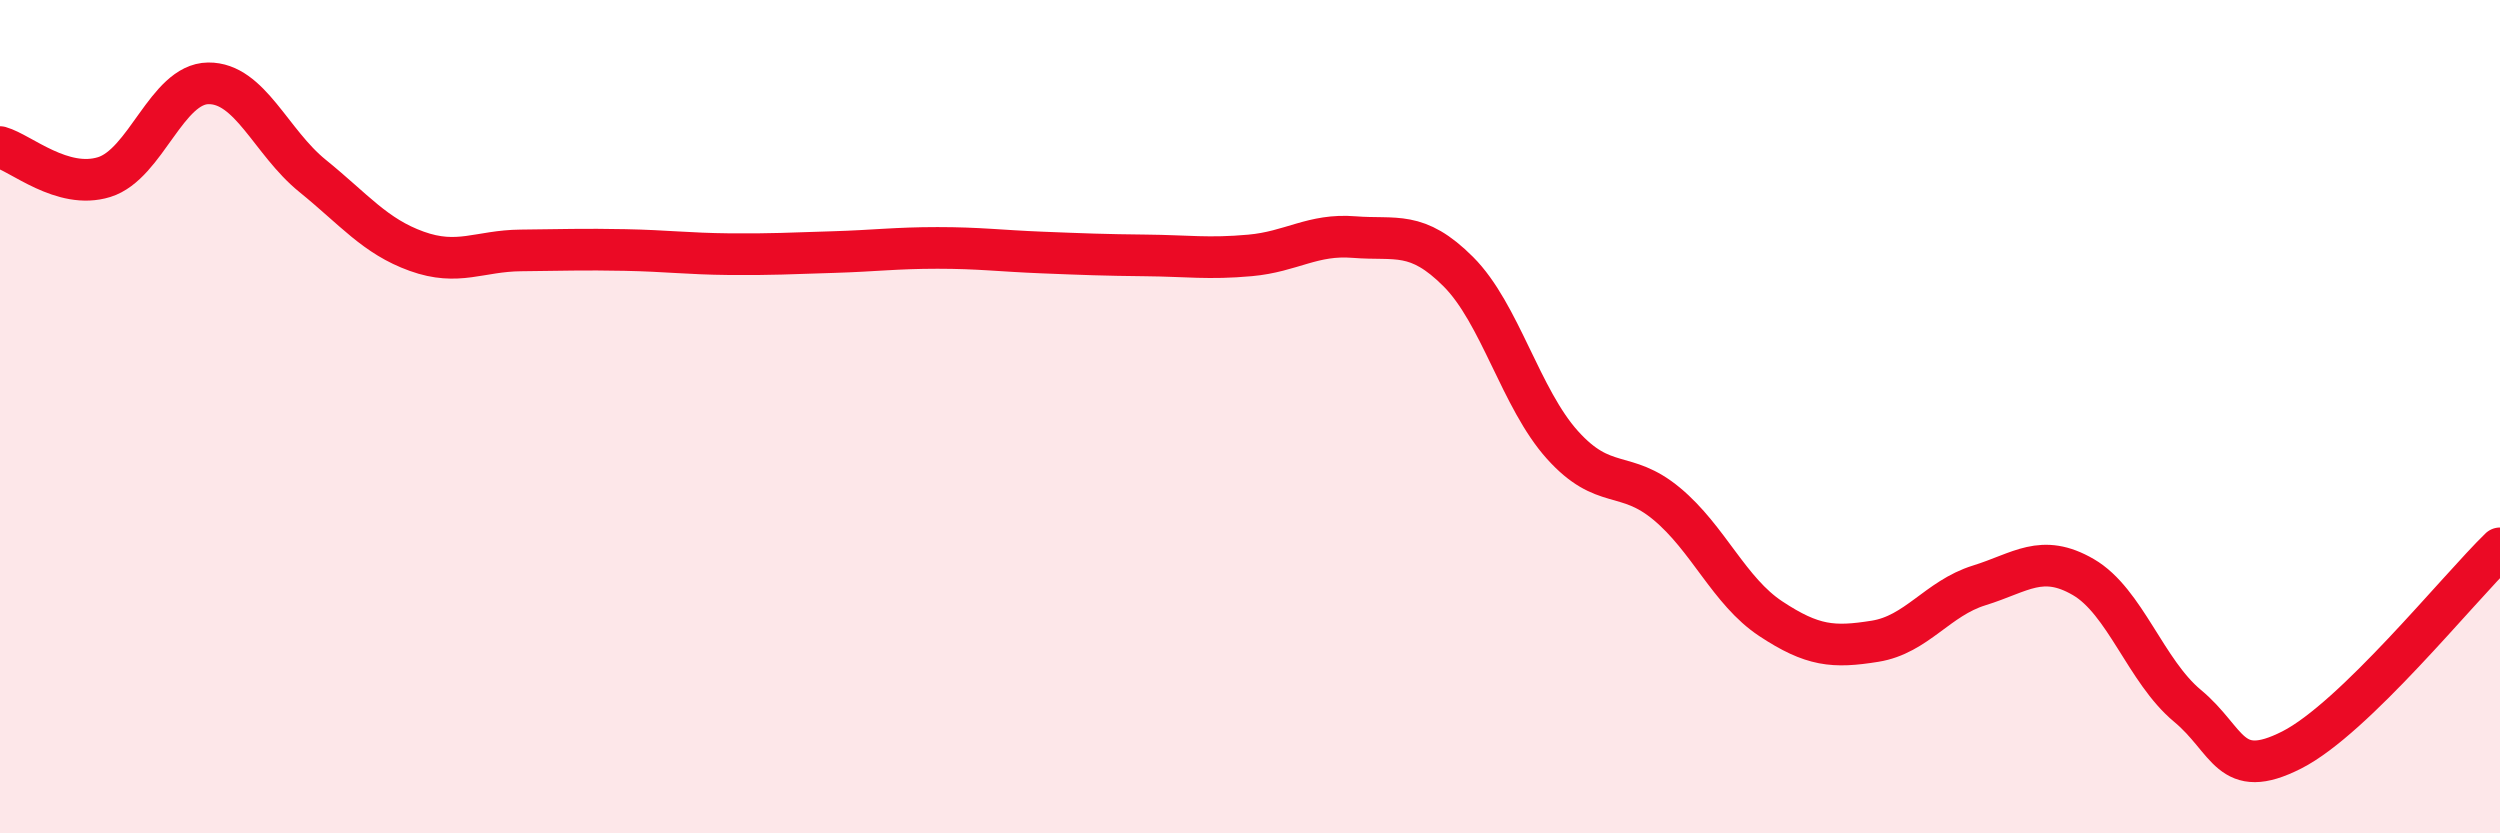
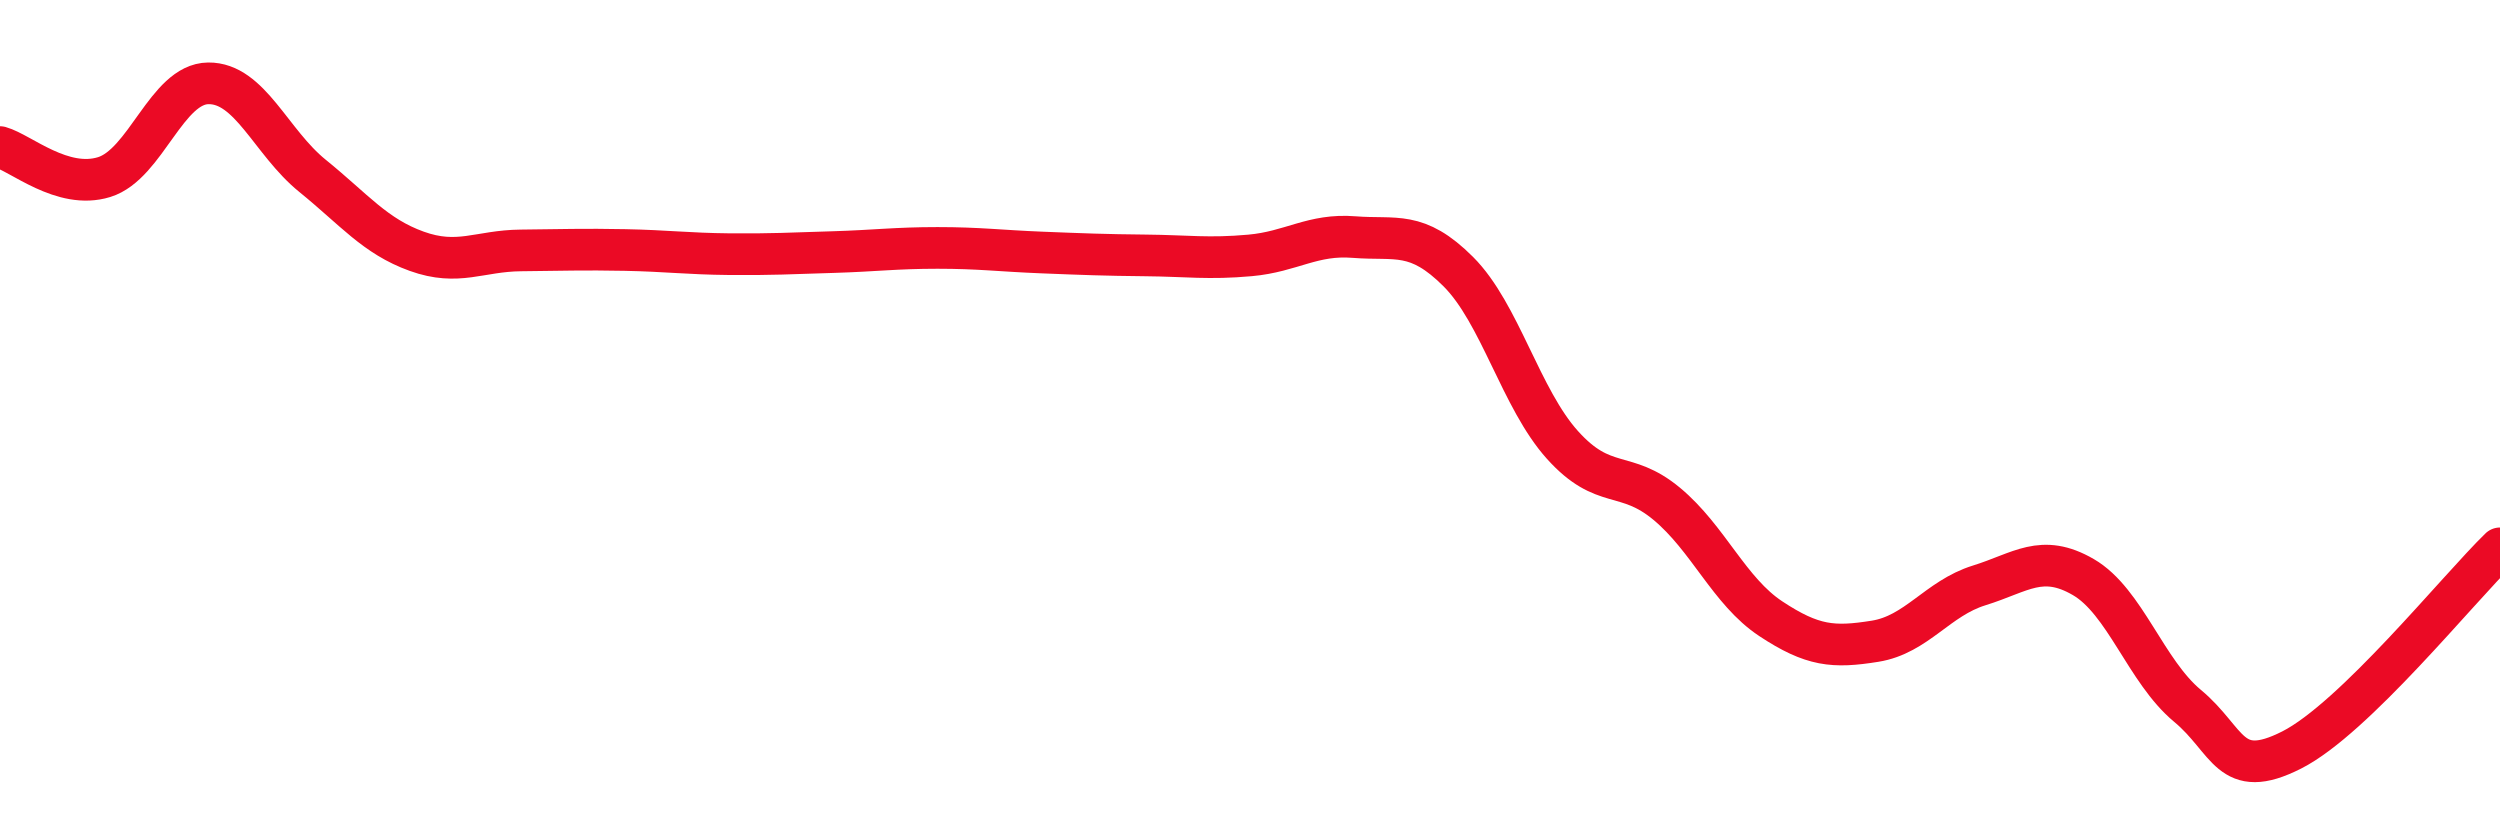
<svg xmlns="http://www.w3.org/2000/svg" width="60" height="20" viewBox="0 0 60 20">
-   <path d="M 0,3.53 C 0.5,3.67 1.5,4.56 2.5,4.25 C 3.5,3.94 4,2.01 5,2 C 6,1.99 6.5,3.41 7.5,4.22 C 8.5,5.03 9,5.67 10,6.03 C 11,6.39 11.5,6.02 12.5,6.01 C 13.5,6 14,5.98 15,6 C 16,6.02 16.5,6.09 17.5,6.1 C 18.5,6.11 19,6.08 20,6.05 C 21,6.02 21.5,5.95 22.5,5.95 C 23.5,5.95 24,6.02 25,6.06 C 26,6.1 26.5,6.12 27.5,6.13 C 28.5,6.14 29,6.22 30,6.13 C 31,6.04 31.5,5.61 32.5,5.69 C 33.5,5.77 34,5.52 35,6.52 C 36,7.52 36.5,9.57 37.5,10.68 C 38.5,11.79 39,11.26 40,12.09 C 41,12.92 41.5,14.19 42.5,14.85 C 43.5,15.51 44,15.55 45,15.39 C 46,15.23 46.5,14.36 47.5,14.05 C 48.5,13.74 49,13.27 50,13.85 C 51,14.43 51.5,16.11 52.5,16.94 C 53.5,17.77 53.5,18.76 55,18 C 56.5,17.24 59,14.13 60,13.16L60 20L0 20Z" fill="#EB0A25" opacity="0.1" stroke-linecap="round" stroke-linejoin="round" />
  <path d="M 0,3.53 C 0.5,3.67 1.5,4.56 2.5,4.25 C 3.5,3.94 4,2.01 5,2 C 6,1.99 6.5,3.41 7.5,4.22 C 8.5,5.03 9,5.67 10,6.03 C 11,6.39 11.5,6.02 12.5,6.01 C 13.5,6 14,5.98 15,6 C 16,6.02 16.5,6.09 17.5,6.1 C 18.5,6.11 19,6.08 20,6.05 C 21,6.02 21.5,5.95 22.5,5.95 C 23.5,5.95 24,6.02 25,6.06 C 26,6.1 26.5,6.12 27.5,6.13 C 28.5,6.14 29,6.22 30,6.13 C 31,6.04 31.5,5.61 32.5,5.69 C 33.5,5.77 34,5.52 35,6.52 C 36,7.52 36.5,9.57 37.5,10.68 C 38.5,11.79 39,11.26 40,12.09 C 41,12.92 41.5,14.19 42.5,14.85 C 43.5,15.51 44,15.55 45,15.39 C 46,15.23 46.5,14.36 47.5,14.05 C 48.5,13.74 49,13.27 50,13.85 C 51,14.43 51.5,16.11 52.5,16.94 C 53.5,17.77 53.5,18.76 55,18 C 56.5,17.24 59,14.13 60,13.16" stroke="#EB0A25" stroke-width="1" fill="none" stroke-linecap="round" stroke-linejoin="round" />
</svg>